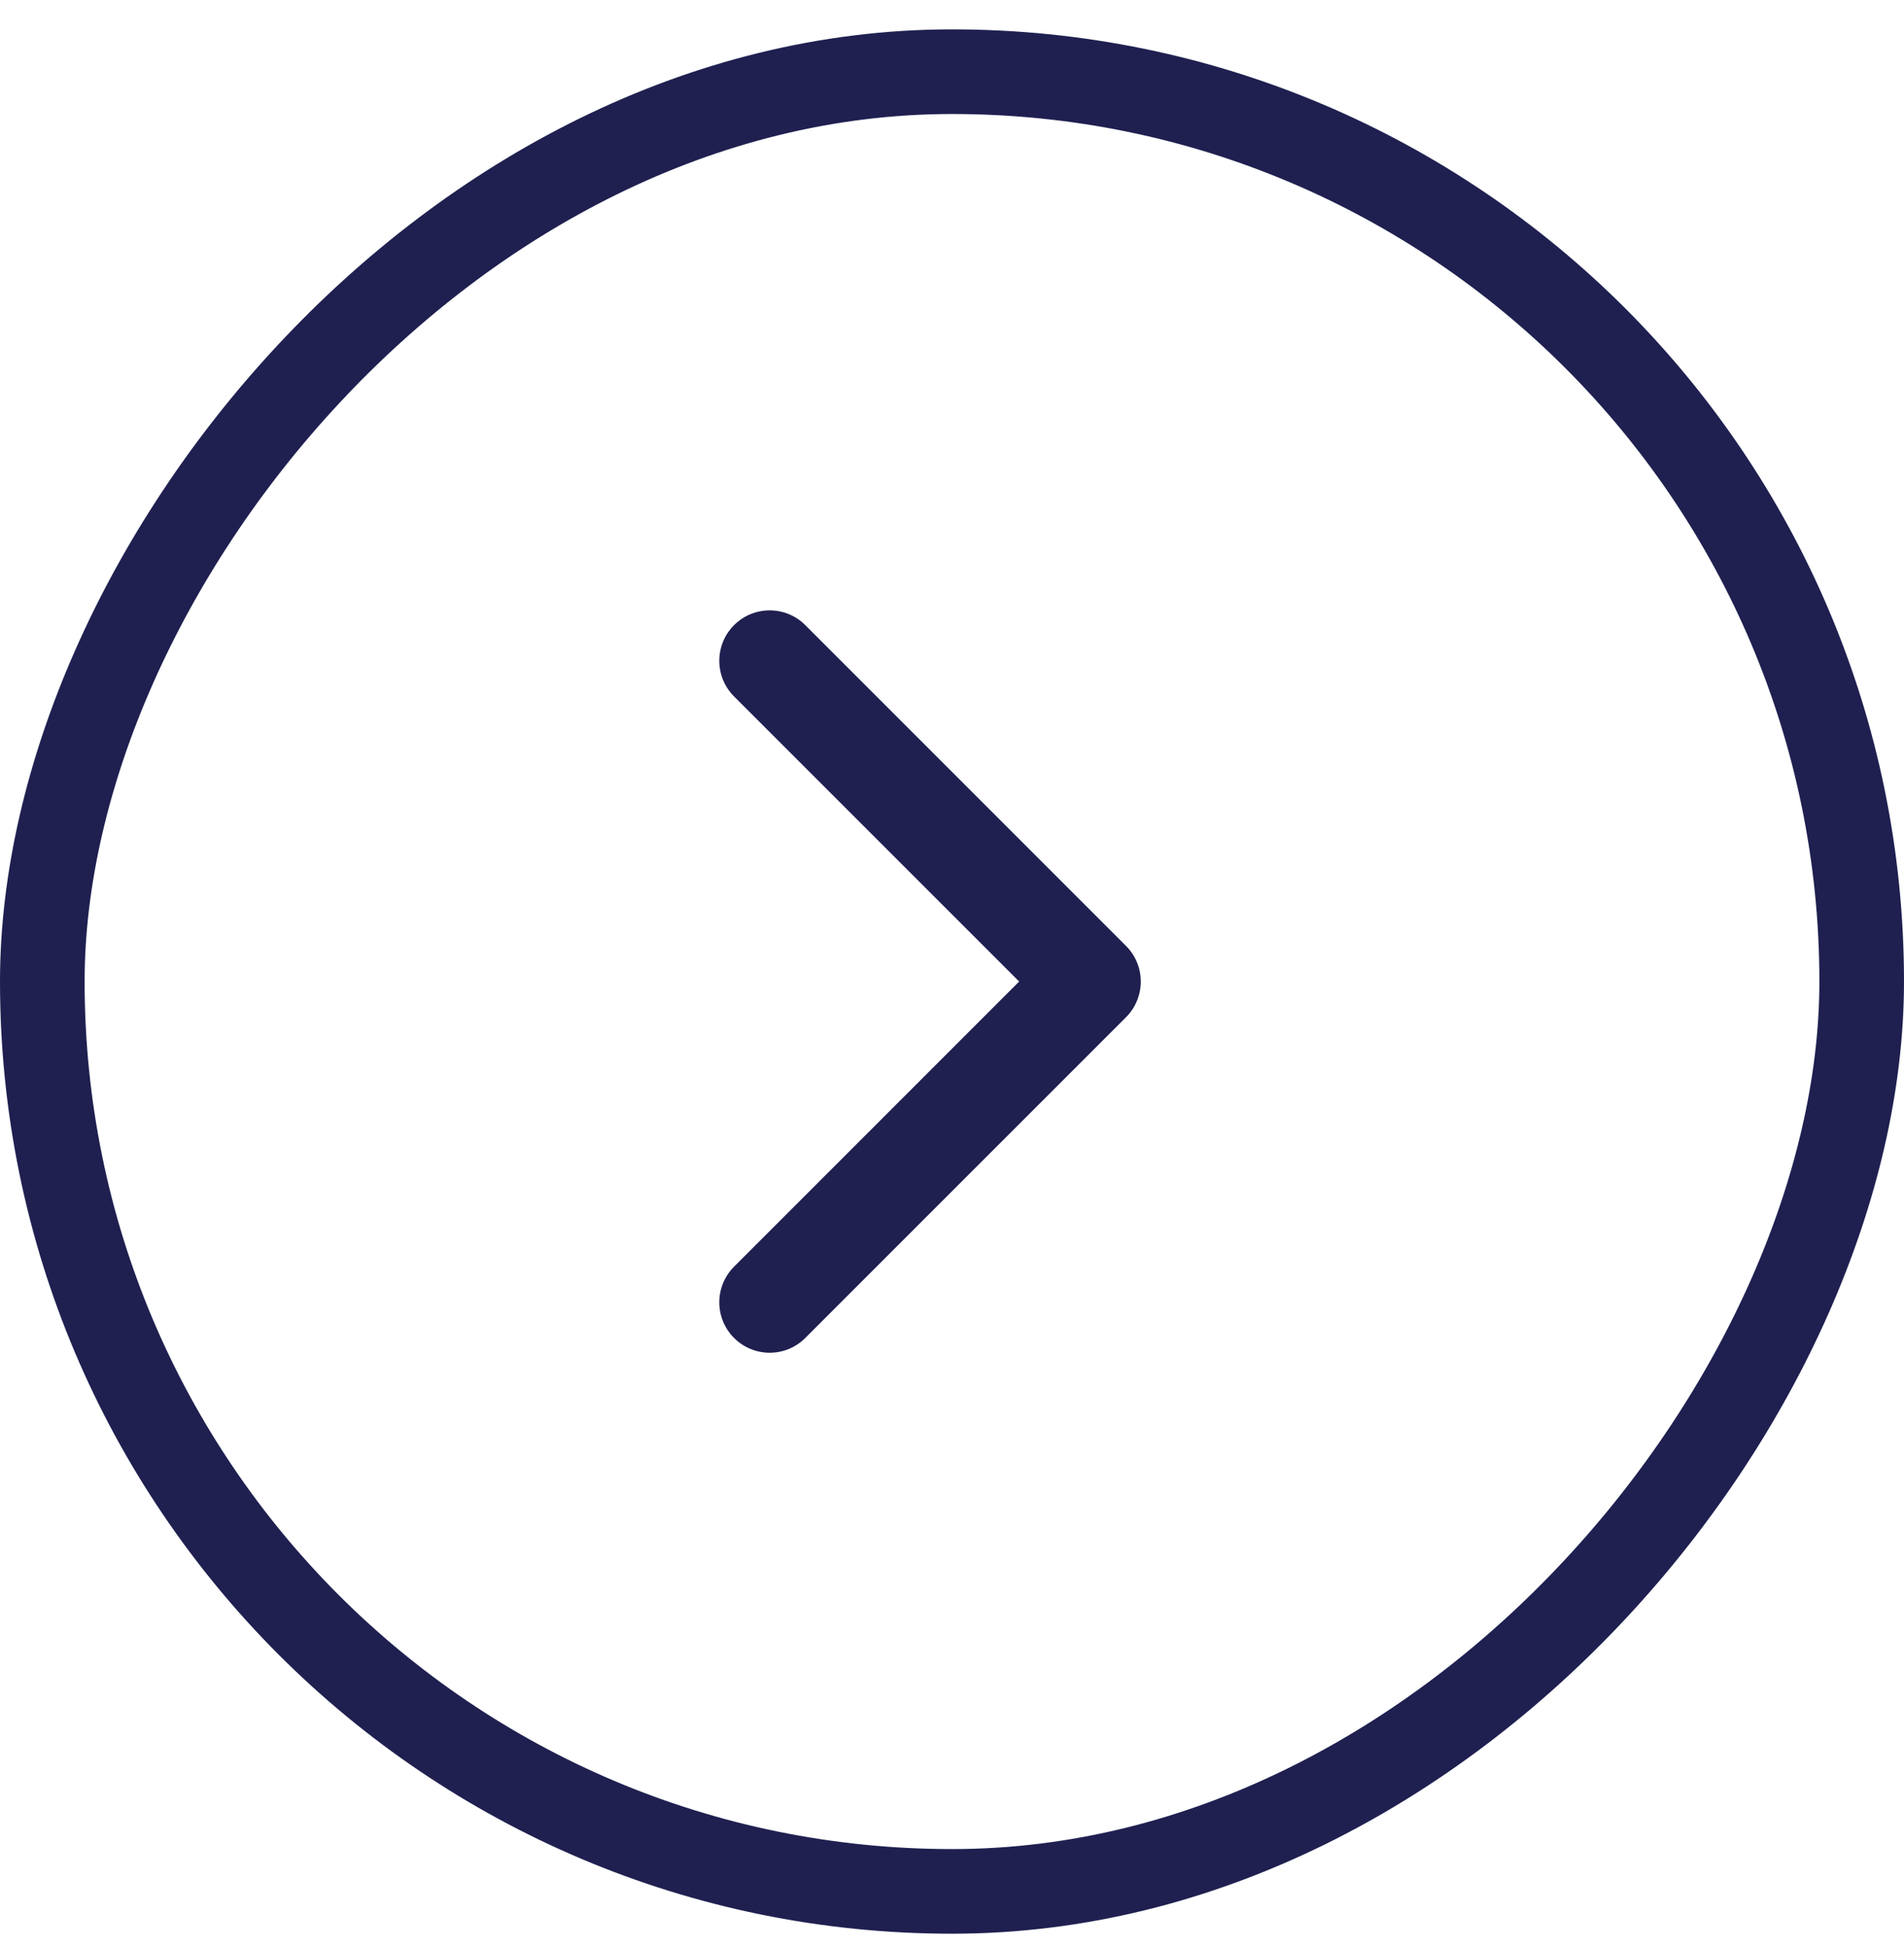
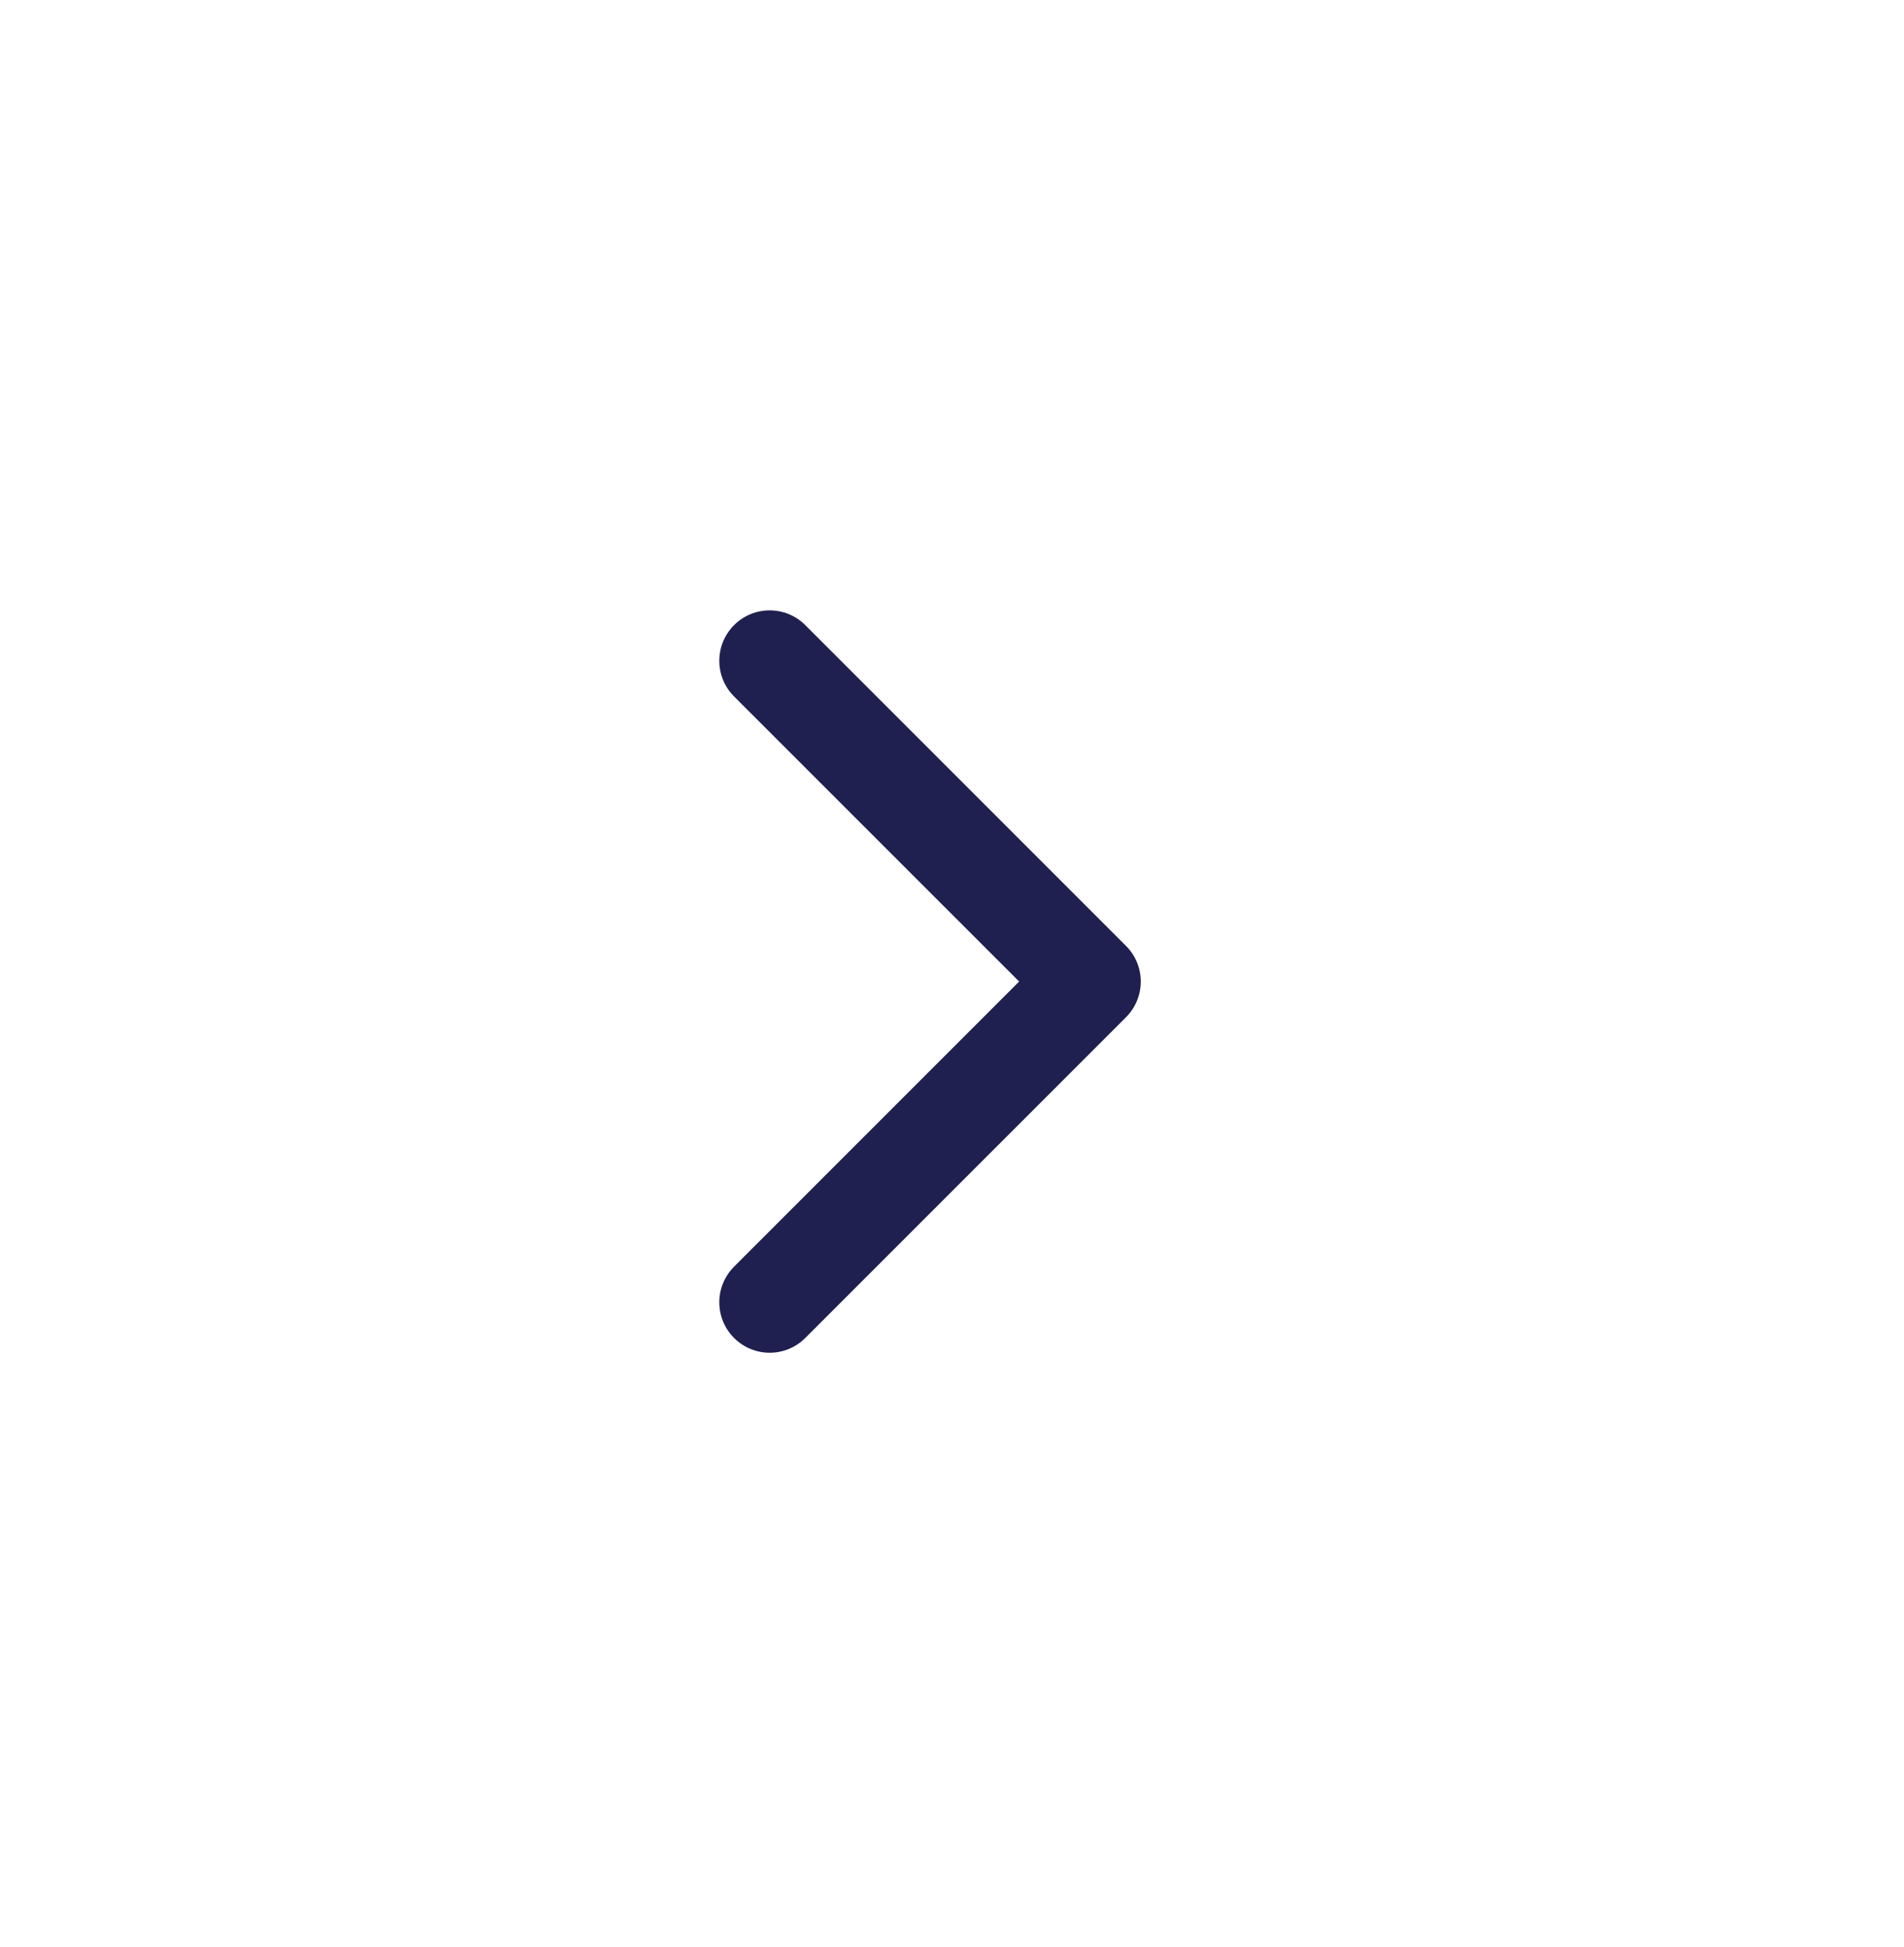
<svg xmlns="http://www.w3.org/2000/svg" width="45" height="46" viewBox="0 0 45 46" fill="none">
-   <rect x="1" y="-1" width="43" height="43" rx="21.5" transform="matrix(1 1.74846e-07 1.74846e-07 -1 1.74846e-07 43.694)" stroke="#1F2050" stroke-width="2" />
  <path fill-rule="evenodd" clip-rule="evenodd" d="M19.033 31.616L26.613 24.037C27.078 23.571 27.078 22.817 26.613 22.352L19.033 14.772C18.568 14.307 17.814 14.307 17.349 14.772C16.884 15.237 16.884 15.992 17.349 16.457L24.087 23.194L17.349 29.932C16.884 30.397 16.884 31.151 17.349 31.616C17.814 32.082 18.568 32.082 19.033 31.616Z" fill="#1F2050" />
</svg>